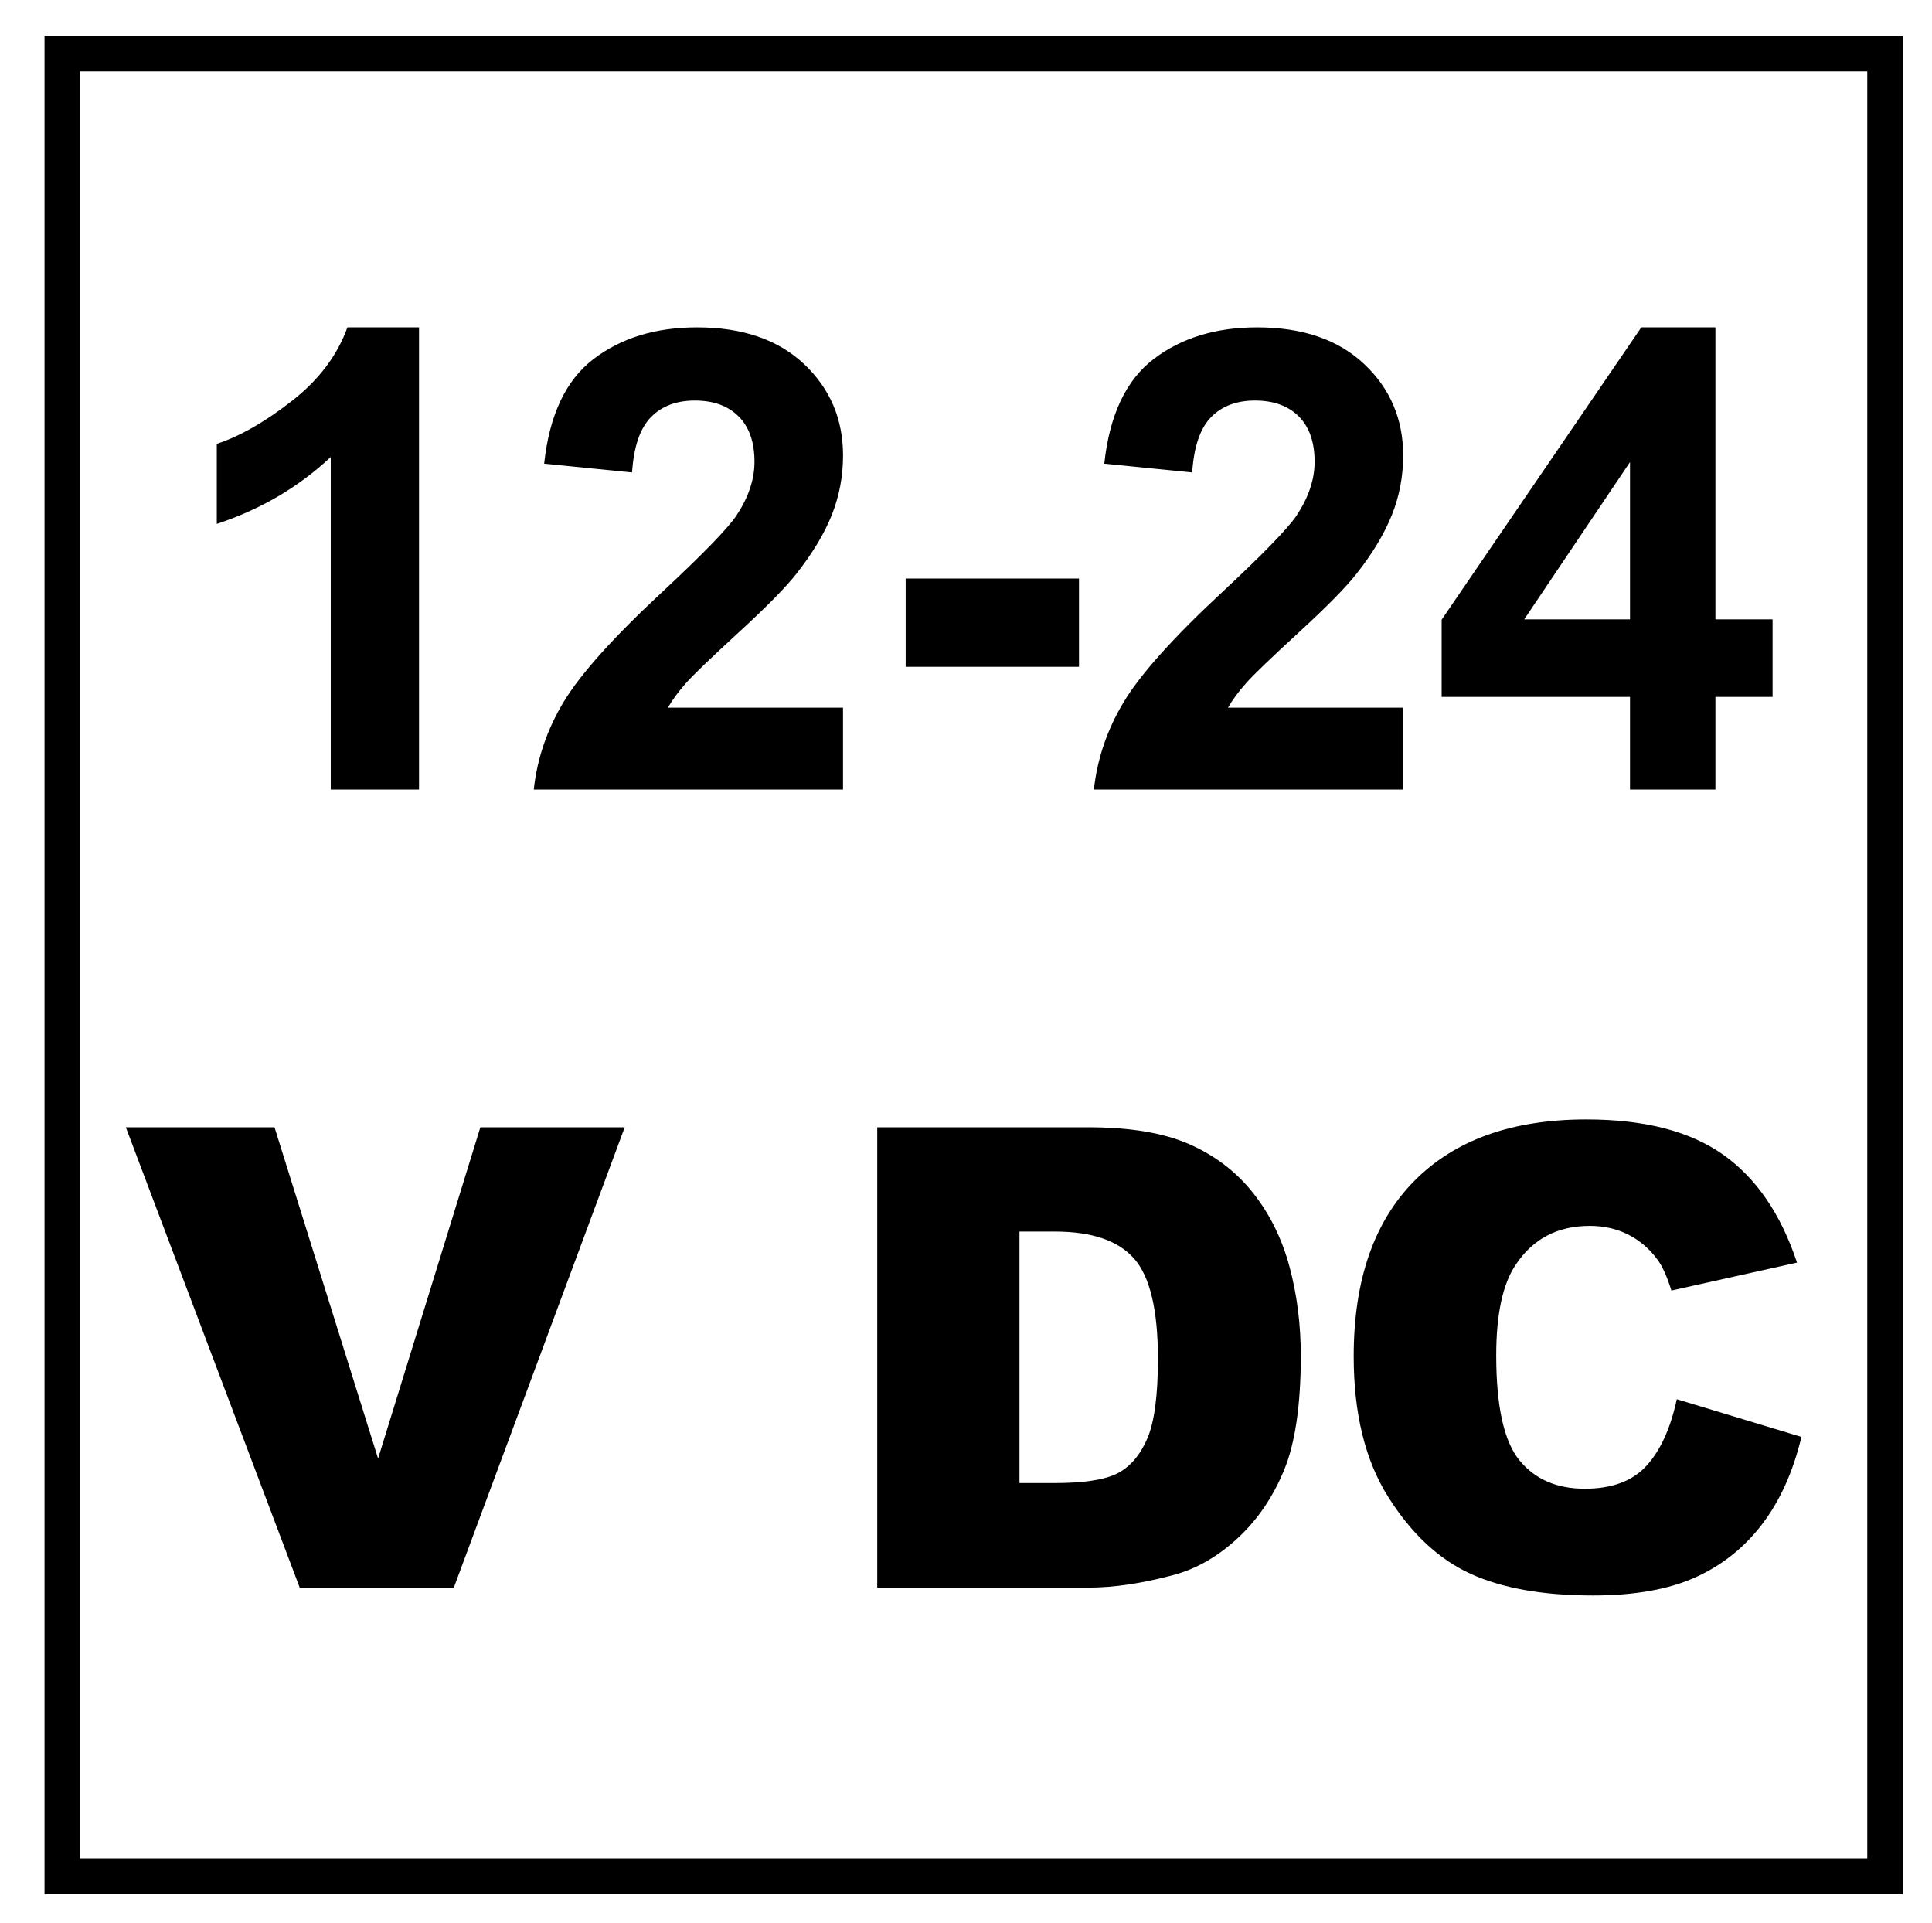
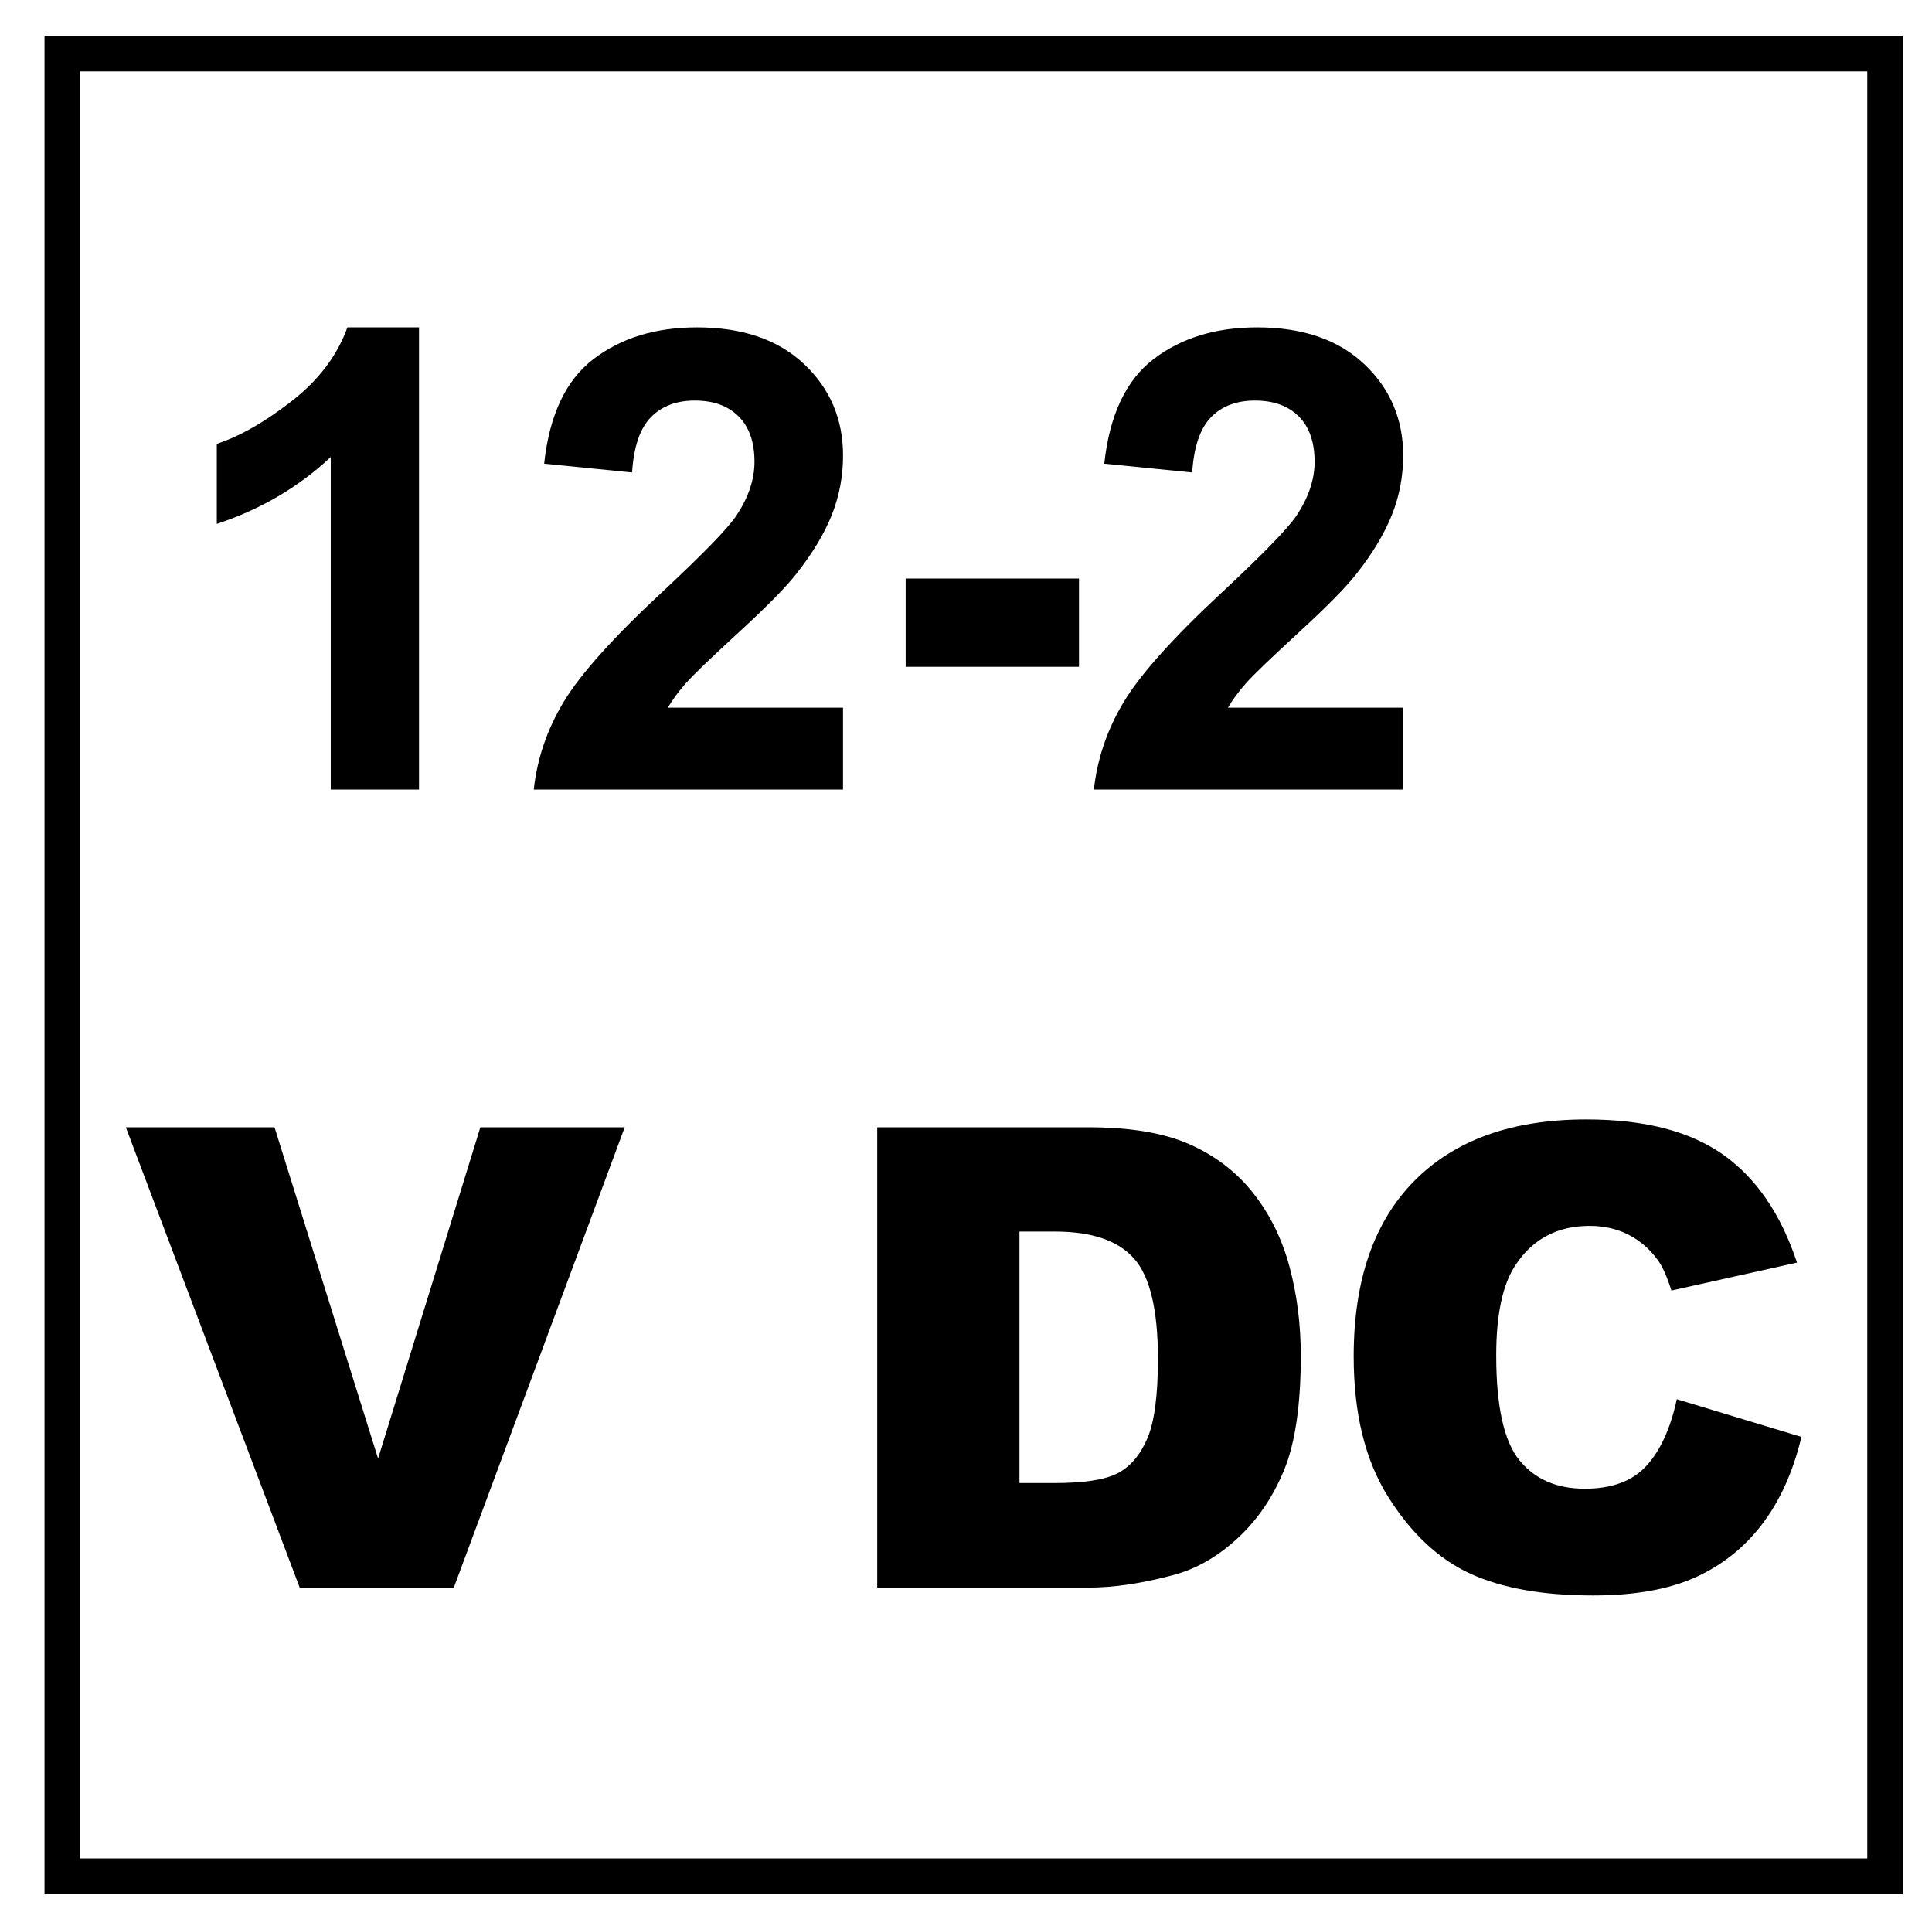
<svg xmlns="http://www.w3.org/2000/svg" version="1.1" id="Layer_1" x="0px" y="0px" width="54.084px" height="53.834px" viewBox="0 0 54.084 53.834" enable-background="new 0 0 54.084 53.834" xml:space="preserve">
  <g>
    <rect x="1.746" y="1.496" fill="none" stroke="#000000" stroke-width="1" width="51.026" height="51.023" />
  </g>
  <g>
    <path d="M11.729,22.1h-2.47v-9.308c-0.902,0.844-1.966,1.468-3.19,1.872v-2.241c0.645-0.211,1.345-0.611,2.101-1.2   s1.274-1.276,1.556-2.061h2.004V22.1z" />
    <path d="M23.599,19.806V22.1h-8.657c0.094-0.867,0.375-1.689,0.844-2.465s1.395-1.806,2.777-3.089   c1.113-1.037,1.796-1.74,2.048-2.109c0.34-0.51,0.51-1.014,0.51-1.512c0-0.551-0.148-0.974-0.444-1.27s-0.705-0.444-1.226-0.444   c-0.516,0-0.926,0.155-1.23,0.466s-0.48,0.826-0.527,1.547l-2.461-0.246c0.146-1.359,0.606-2.335,1.38-2.927s1.74-0.888,2.9-0.888   c1.271,0,2.271,0.343,2.997,1.028s1.09,1.538,1.09,2.558c0,0.58-0.104,1.132-0.312,1.657s-0.538,1.074-0.989,1.648   c-0.299,0.381-0.838,0.929-1.617,1.644s-1.273,1.189-1.481,1.424s-0.376,0.463-0.505,0.686H23.599z" />
    <path d="M25.353,18.663v-2.47h4.852v2.47H25.353z" />
    <path d="M39.279,19.806V22.1h-8.657c0.094-0.867,0.375-1.689,0.844-2.465s1.395-1.806,2.777-3.089   c1.113-1.037,1.796-1.74,2.048-2.109c0.34-0.51,0.51-1.014,0.51-1.512c0-0.551-0.148-0.974-0.443-1.27   c-0.297-0.296-0.705-0.444-1.227-0.444c-0.516,0-0.926,0.155-1.23,0.466s-0.48,0.826-0.527,1.547l-2.461-0.246   c0.146-1.359,0.606-2.335,1.38-2.927s1.74-0.888,2.9-0.888c1.271,0,2.271,0.343,2.997,1.028s1.09,1.538,1.09,2.558   c0,0.58-0.104,1.132-0.313,1.657s-0.537,1.074-0.988,1.648c-0.299,0.381-0.838,0.929-1.617,1.644s-1.273,1.189-1.48,1.424   c-0.209,0.234-0.377,0.463-0.506,0.686H39.279z" />
-     <path d="M45.63,22.1v-2.593h-5.273v-2.162l5.59-8.183h2.074v8.174h1.6v2.171h-1.6V22.1H45.63z M45.63,17.336v-4.403l-2.962,4.403   H45.63z" />
  </g>
  <g>
    <path d="M3.523,31.553h4.162l2.899,9.272l2.863-9.272h4.041l-4.784,12.885H8.39L3.523,31.553z" />
    <path d="M24.558,31.553h5.915c1.166,0,2.107,0.158,2.825,0.475s1.312,0.771,1.78,1.362s0.809,1.28,1.02,2.065   s0.316,1.617,0.316,2.496c0,1.377-0.157,2.445-0.47,3.203c-0.314,0.76-0.749,1.396-1.306,1.908s-1.154,0.854-1.793,1.023   c-0.873,0.234-1.664,0.352-2.373,0.352h-5.915V31.553z M28.539,34.471v7.04h0.976c0.832,0,1.424-0.093,1.775-0.276   c0.352-0.186,0.627-0.507,0.826-0.967s0.299-1.206,0.299-2.237c0-1.365-0.223-2.3-0.668-2.804s-1.184-0.756-2.215-0.756H28.539z" />
    <path d="M46.94,39.164l3.489,1.055c-0.234,0.979-0.604,1.796-1.107,2.452s-1.13,1.151-1.876,1.485   c-0.748,0.334-1.698,0.501-2.853,0.501c-1.4,0-2.544-0.203-3.433-0.61c-0.887-0.407-1.653-1.123-2.298-2.147   s-0.967-2.336-0.967-3.935c0-2.132,0.567-3.77,1.7-4.915c1.135-1.145,2.738-1.717,4.813-1.717c1.623,0,2.898,0.328,3.828,0.984   c0.928,0.656,1.618,1.664,2.069,3.023l-3.516,0.782c-0.123-0.393-0.252-0.68-0.387-0.861c-0.223-0.305-0.495-0.539-0.817-0.703   s-0.683-0.246-1.081-0.246c-0.902,0-1.594,0.363-2.074,1.089c-0.363,0.538-0.545,1.384-0.545,2.536c0,1.429,0.217,2.407,0.65,2.937   c0.434,0.53,1.043,0.795,1.828,0.795c0.762,0,1.337-0.214,1.728-0.642C46.481,40.6,46.765,39.979,46.94,39.164z" />
  </g>
  <g>
</g>
  <g>
</g>
  <g>
</g>
  <g>
</g>
  <g>
</g>
  <g>
</g>
</svg>